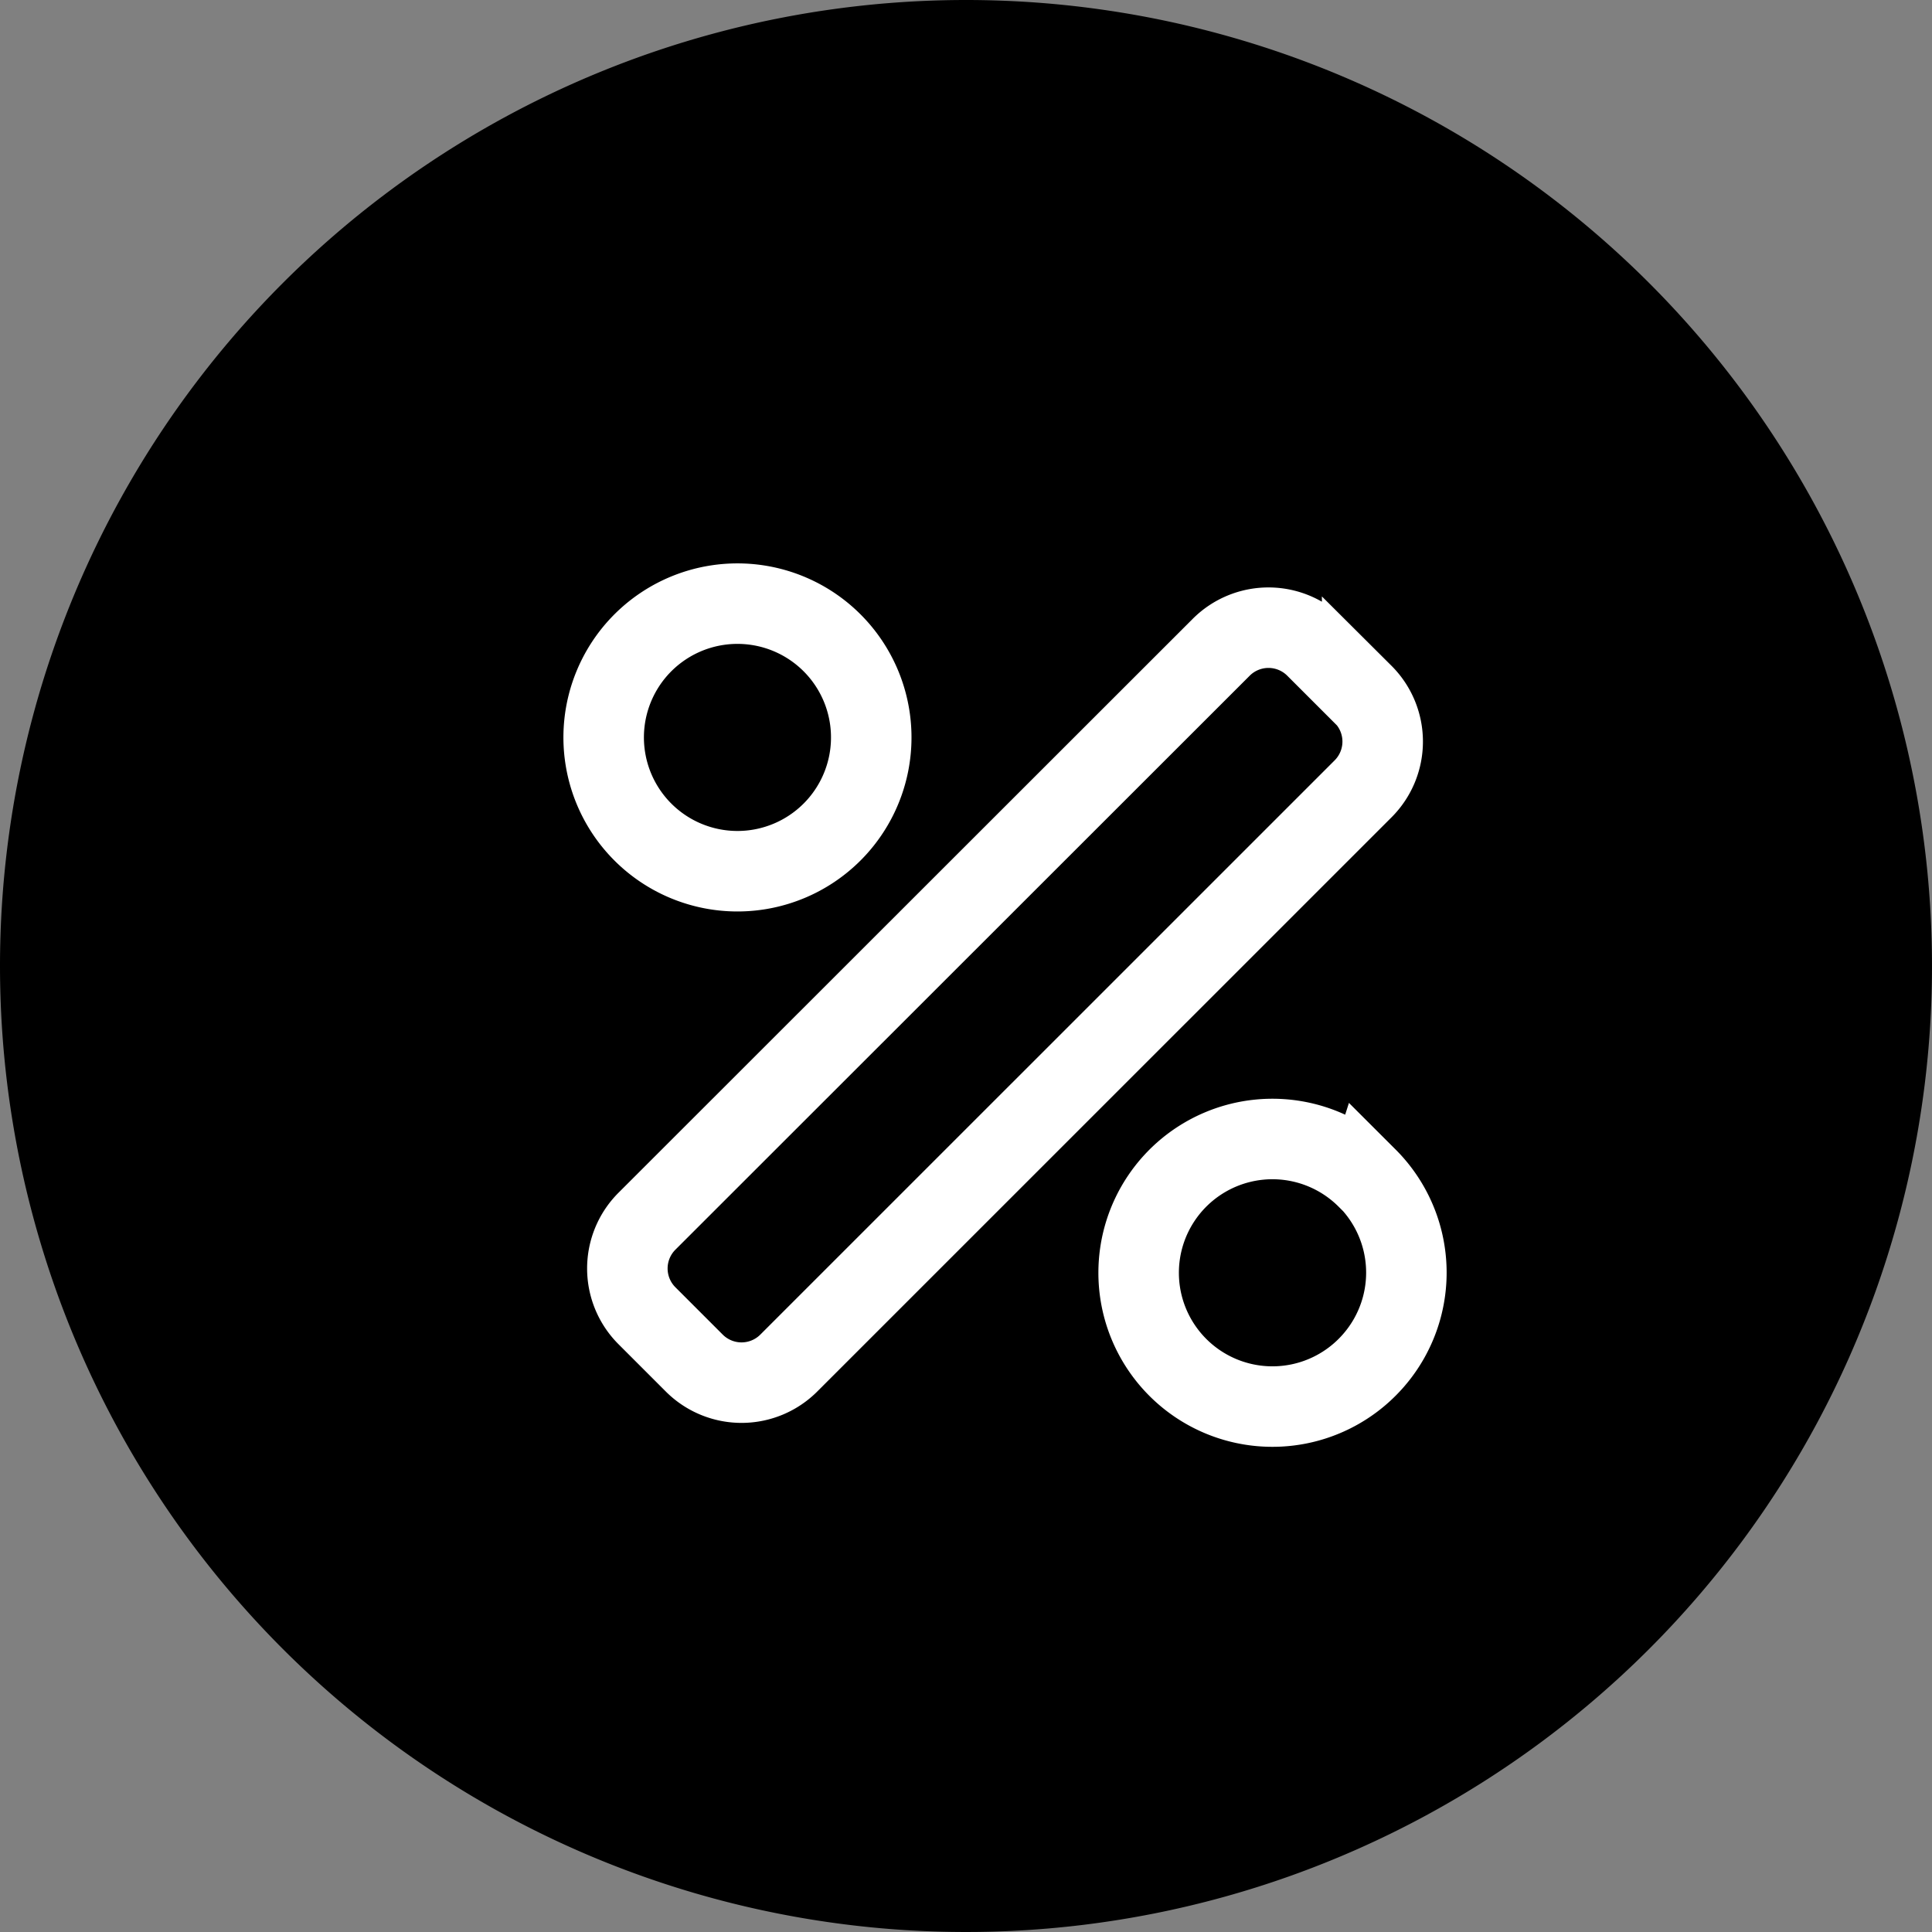
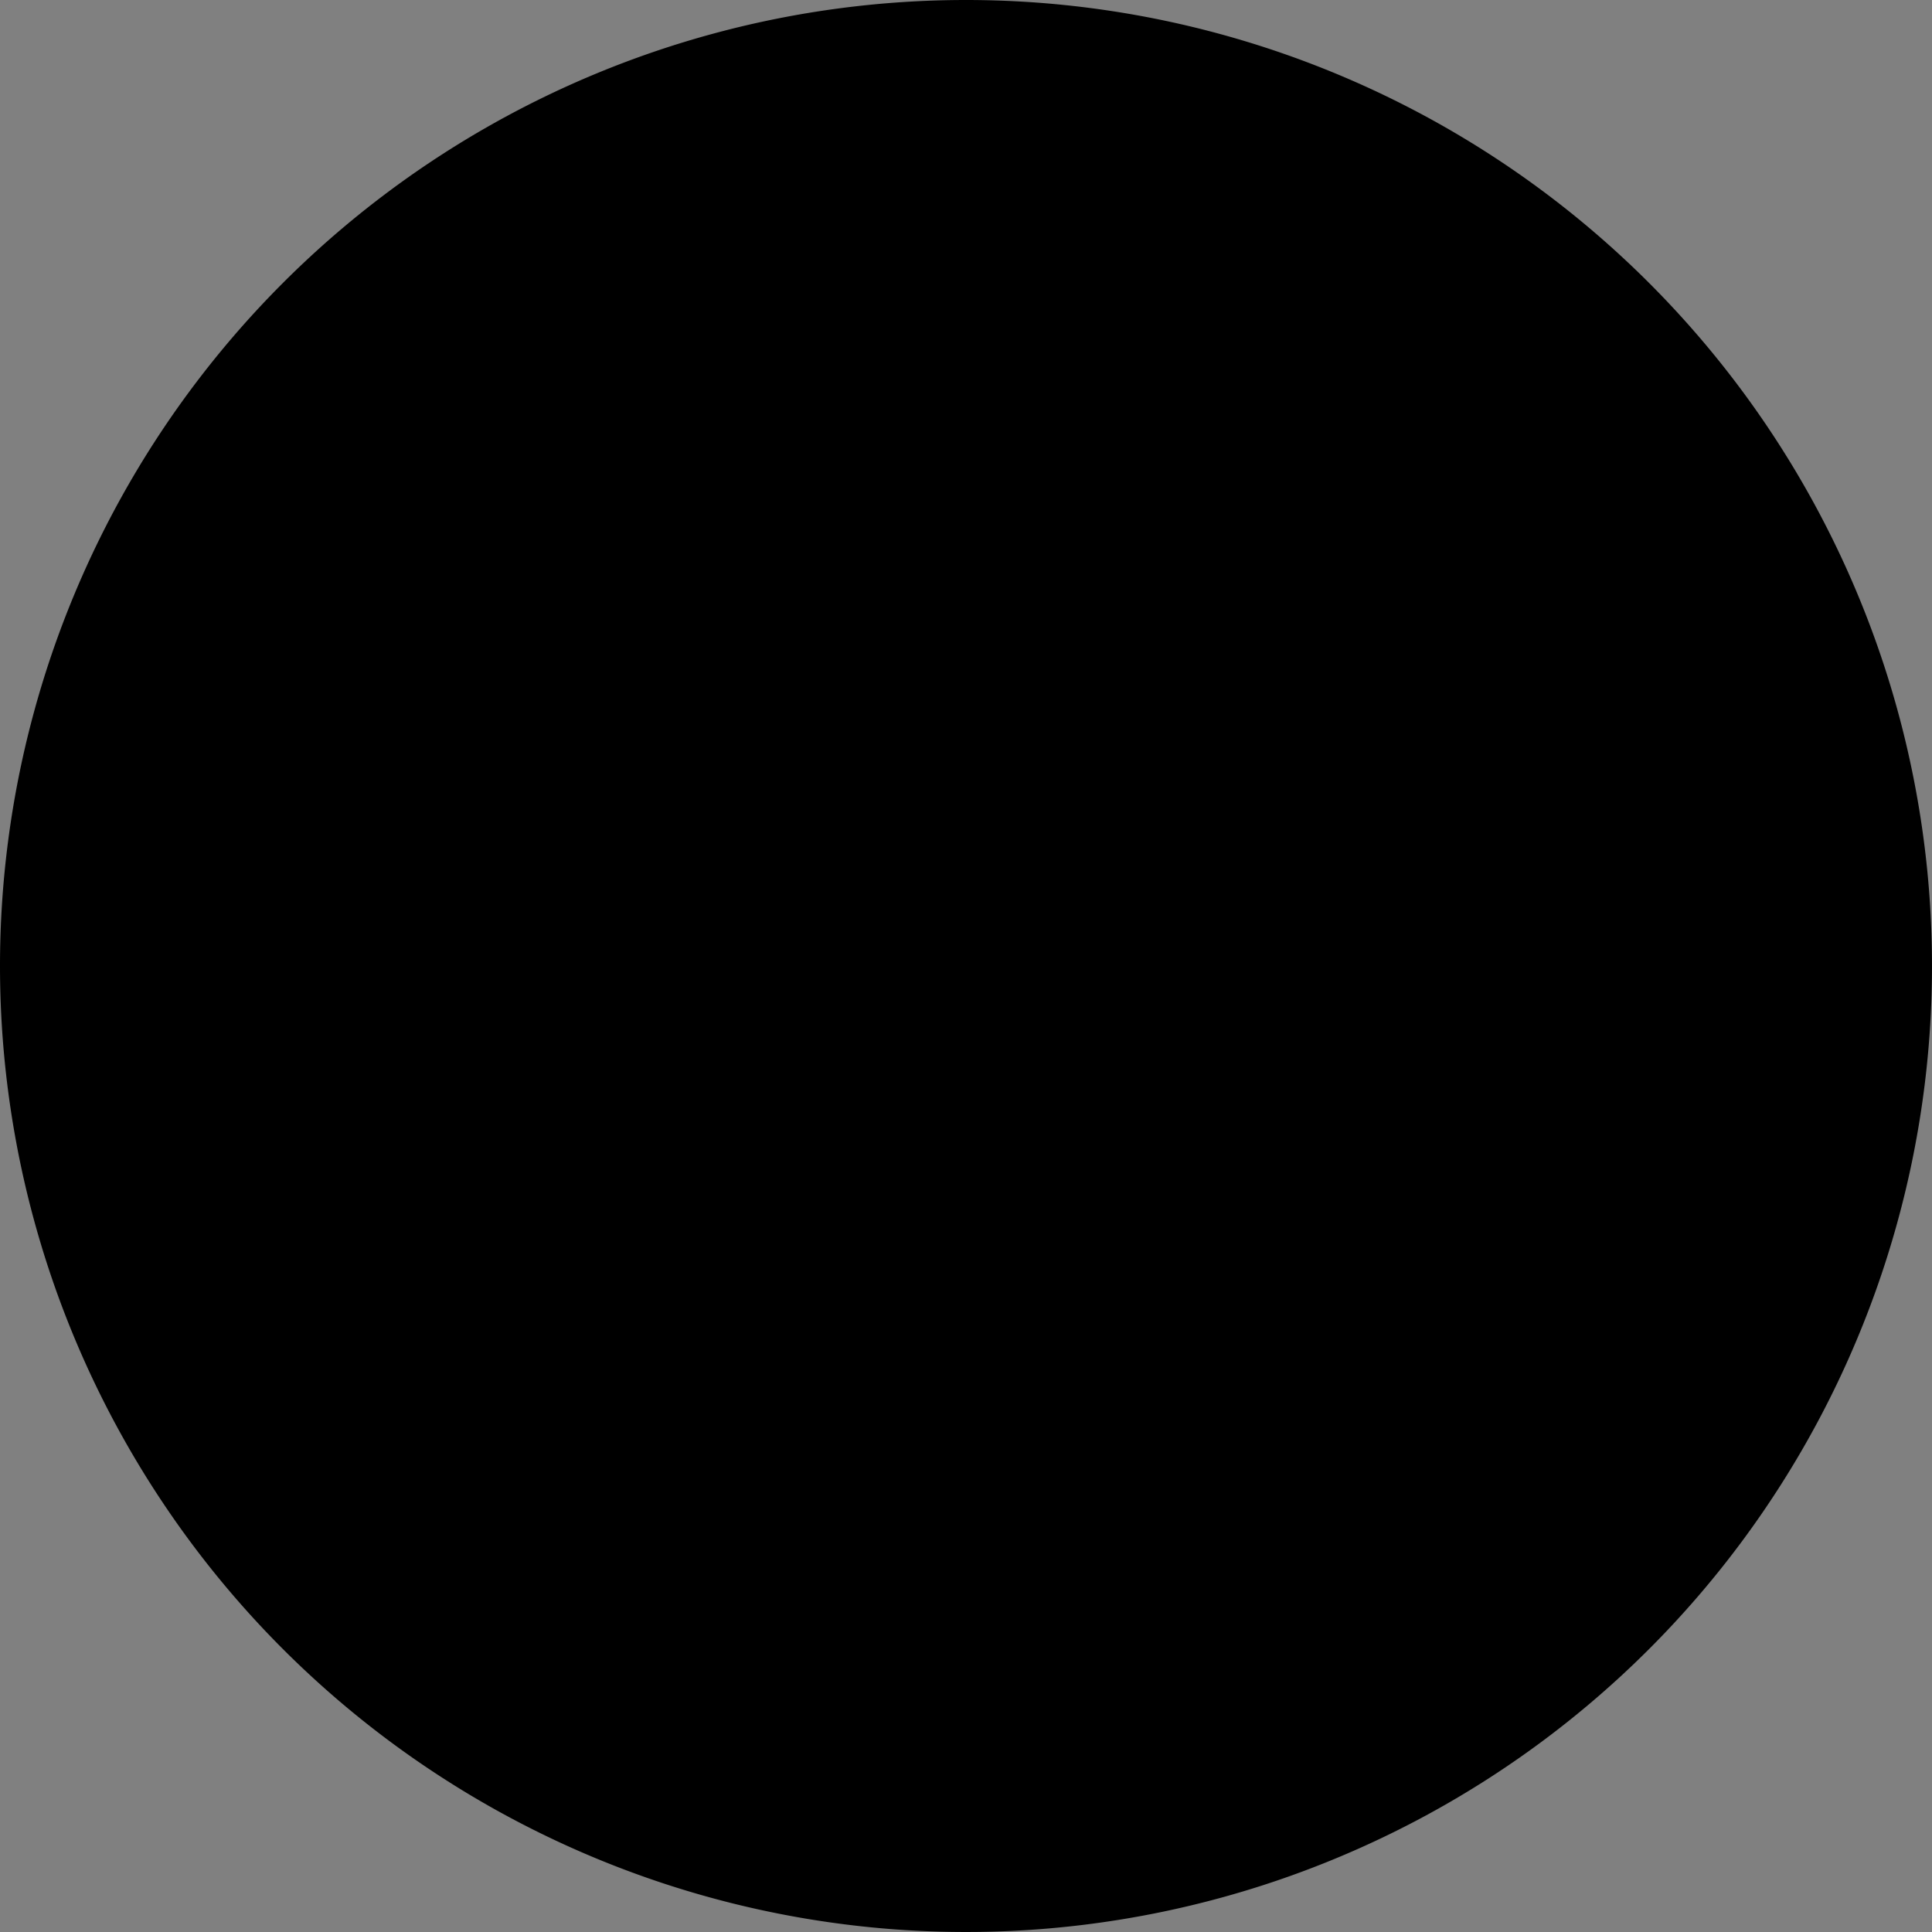
<svg xmlns="http://www.w3.org/2000/svg" width="24" height="24" viewBox="0 0 24 24">
  <rect x="0" y="0" width="24" height="24" fill="#808080" stroke="none" />
  <g id="Group_148" data-name="Group 148" transform="translate(-61 -178)">
    <path id="Path_57" data-name="Path 57" d="M12,0A12,12,0,1,1,0,12,12,12,0,0,1,12,0Z" transform="translate(61 178)" />
-     <path id="Icon_awesome-percentage" data-name="Icon awesome-percentage" d="M2.836,7.336a1.662,1.662,0,1,0-2.35,0A1.662,1.662,0,0,0,2.836,7.336Zm6.646,4.3a1.662,1.662,0,1,0,0,2.35A1.662,1.662,0,0,0,9.483,11.633Zm-.05-6.008-.587-.587a.83.83,0,0,0-1.175,0L.537,12.17a.83.83,0,0,0,0,1.175l.587.587a.83.83,0,0,0,1.175,0L9.432,6.8A.83.83,0,0,0,9.432,5.624Z" transform="translate(68.5 181)" fill="none" stroke="#fff" stroke-width="1" />
  </g>
</svg>